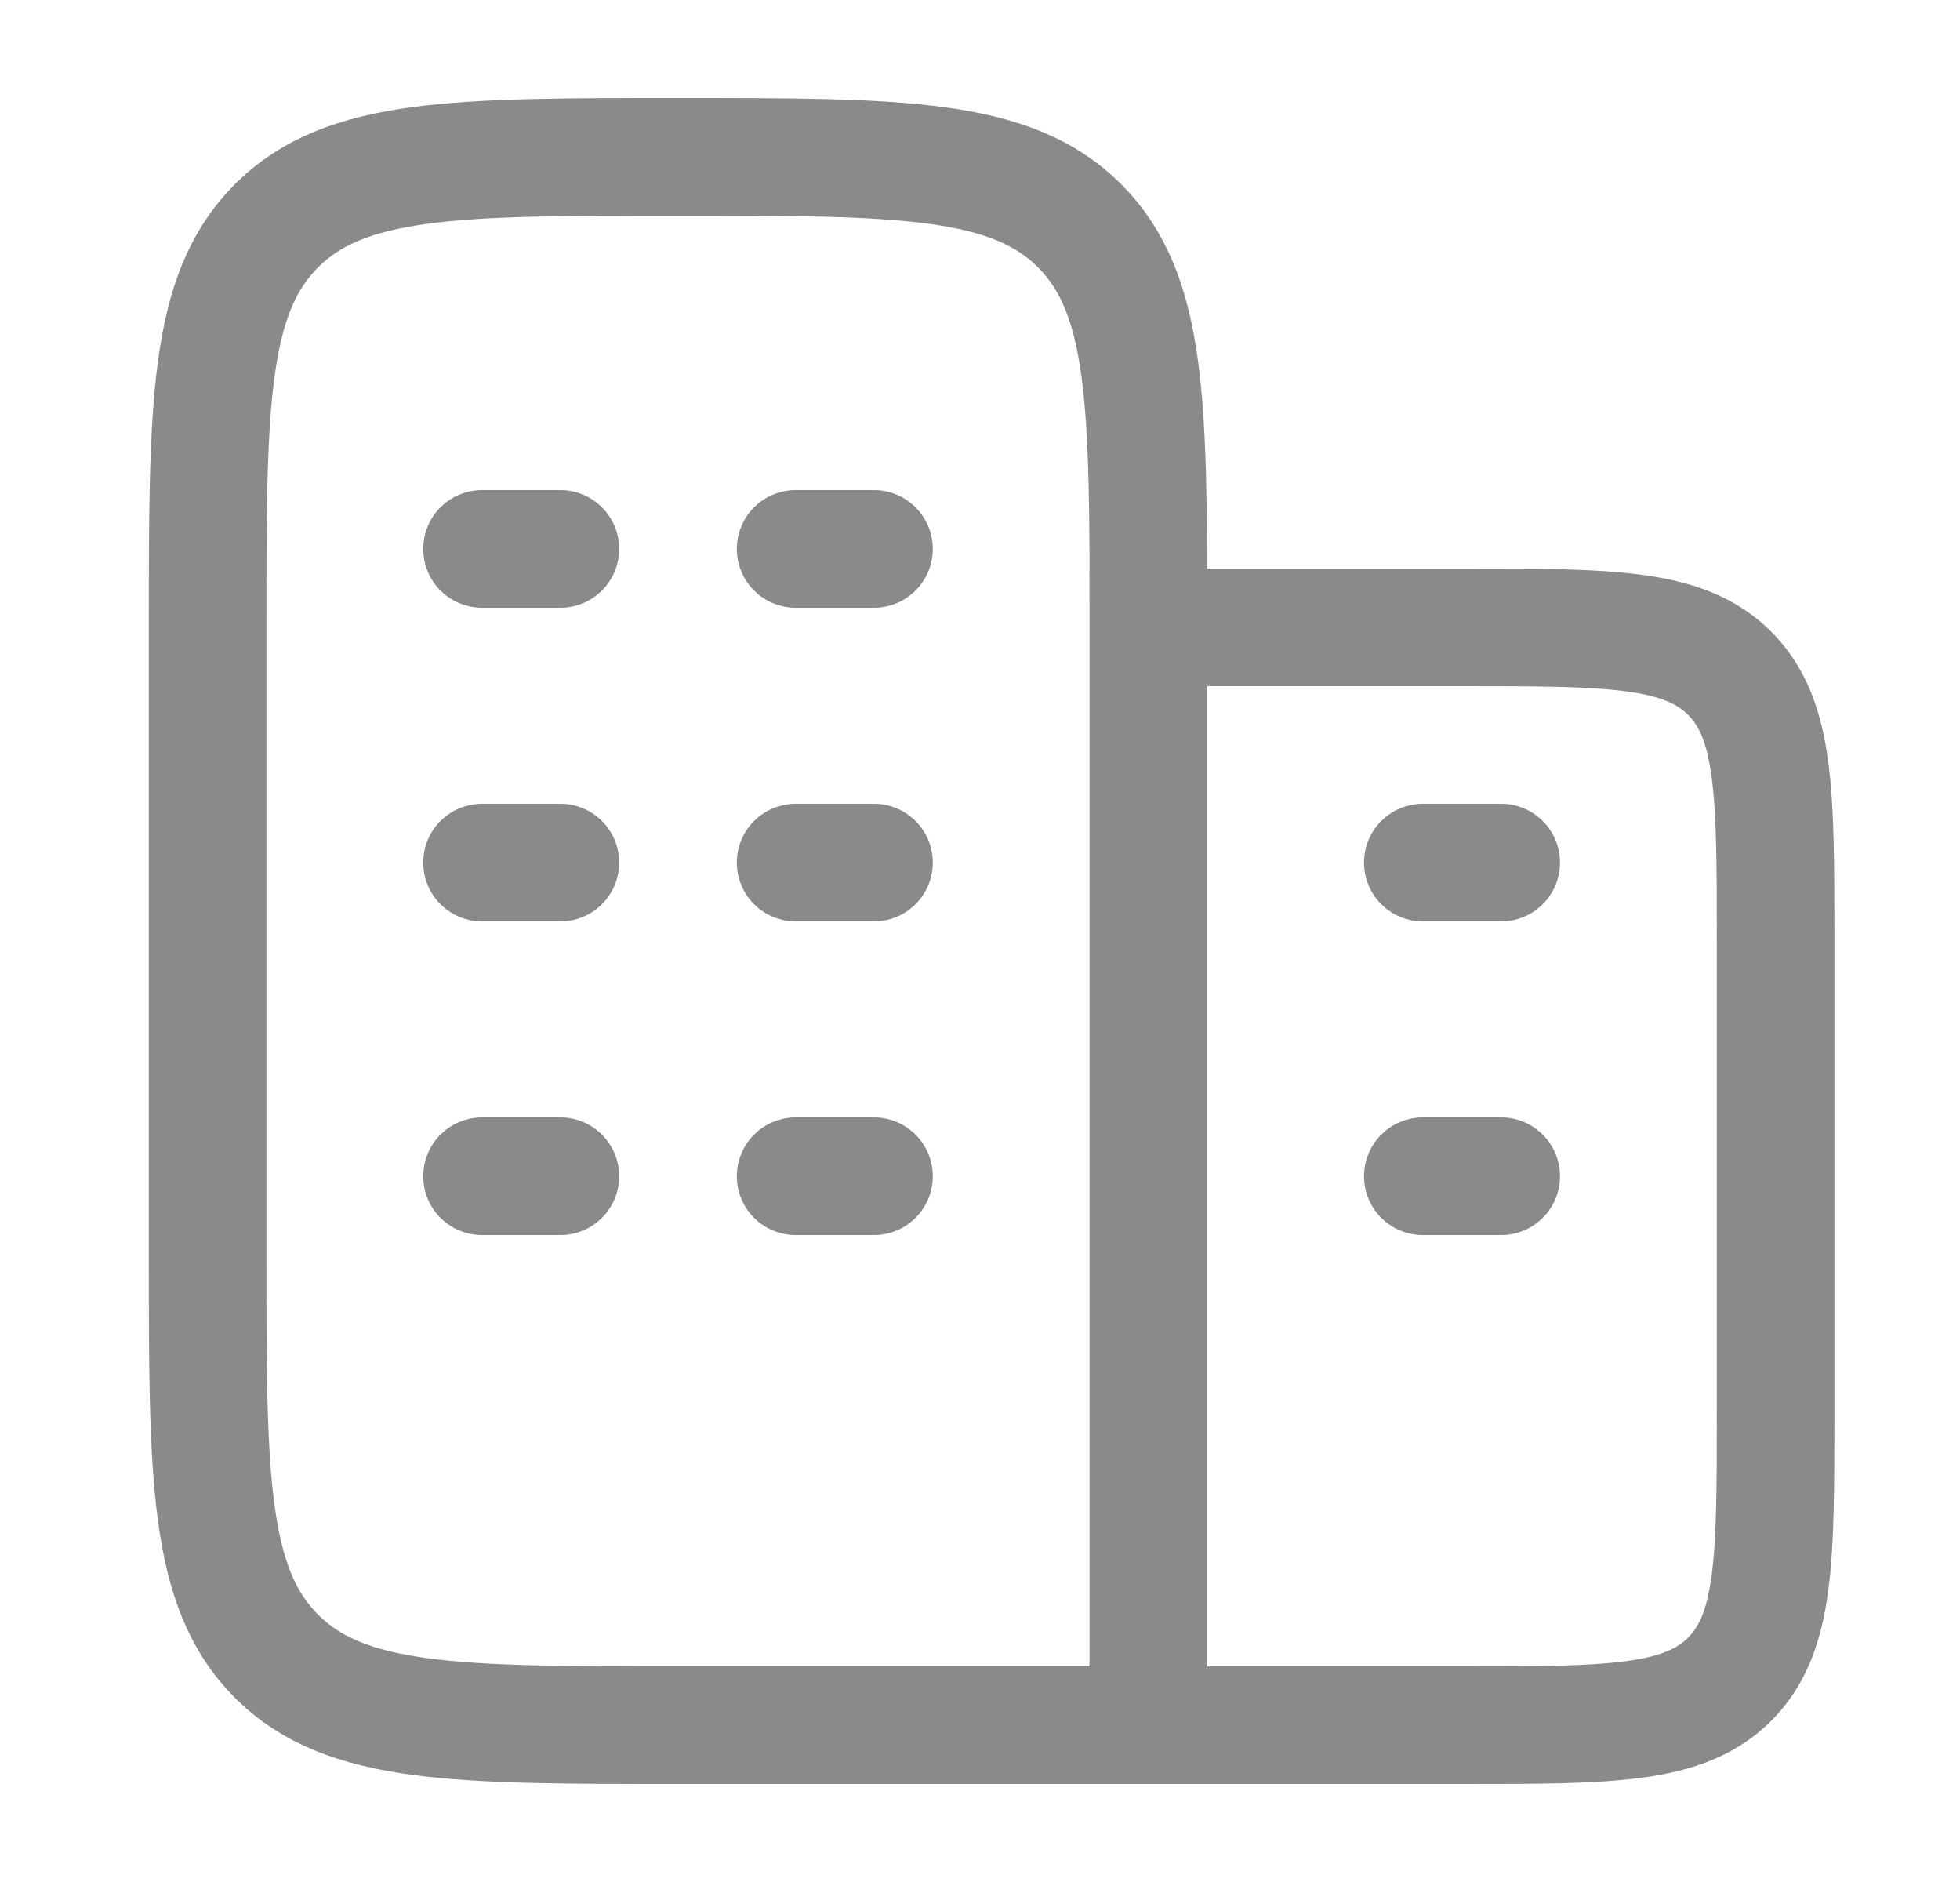
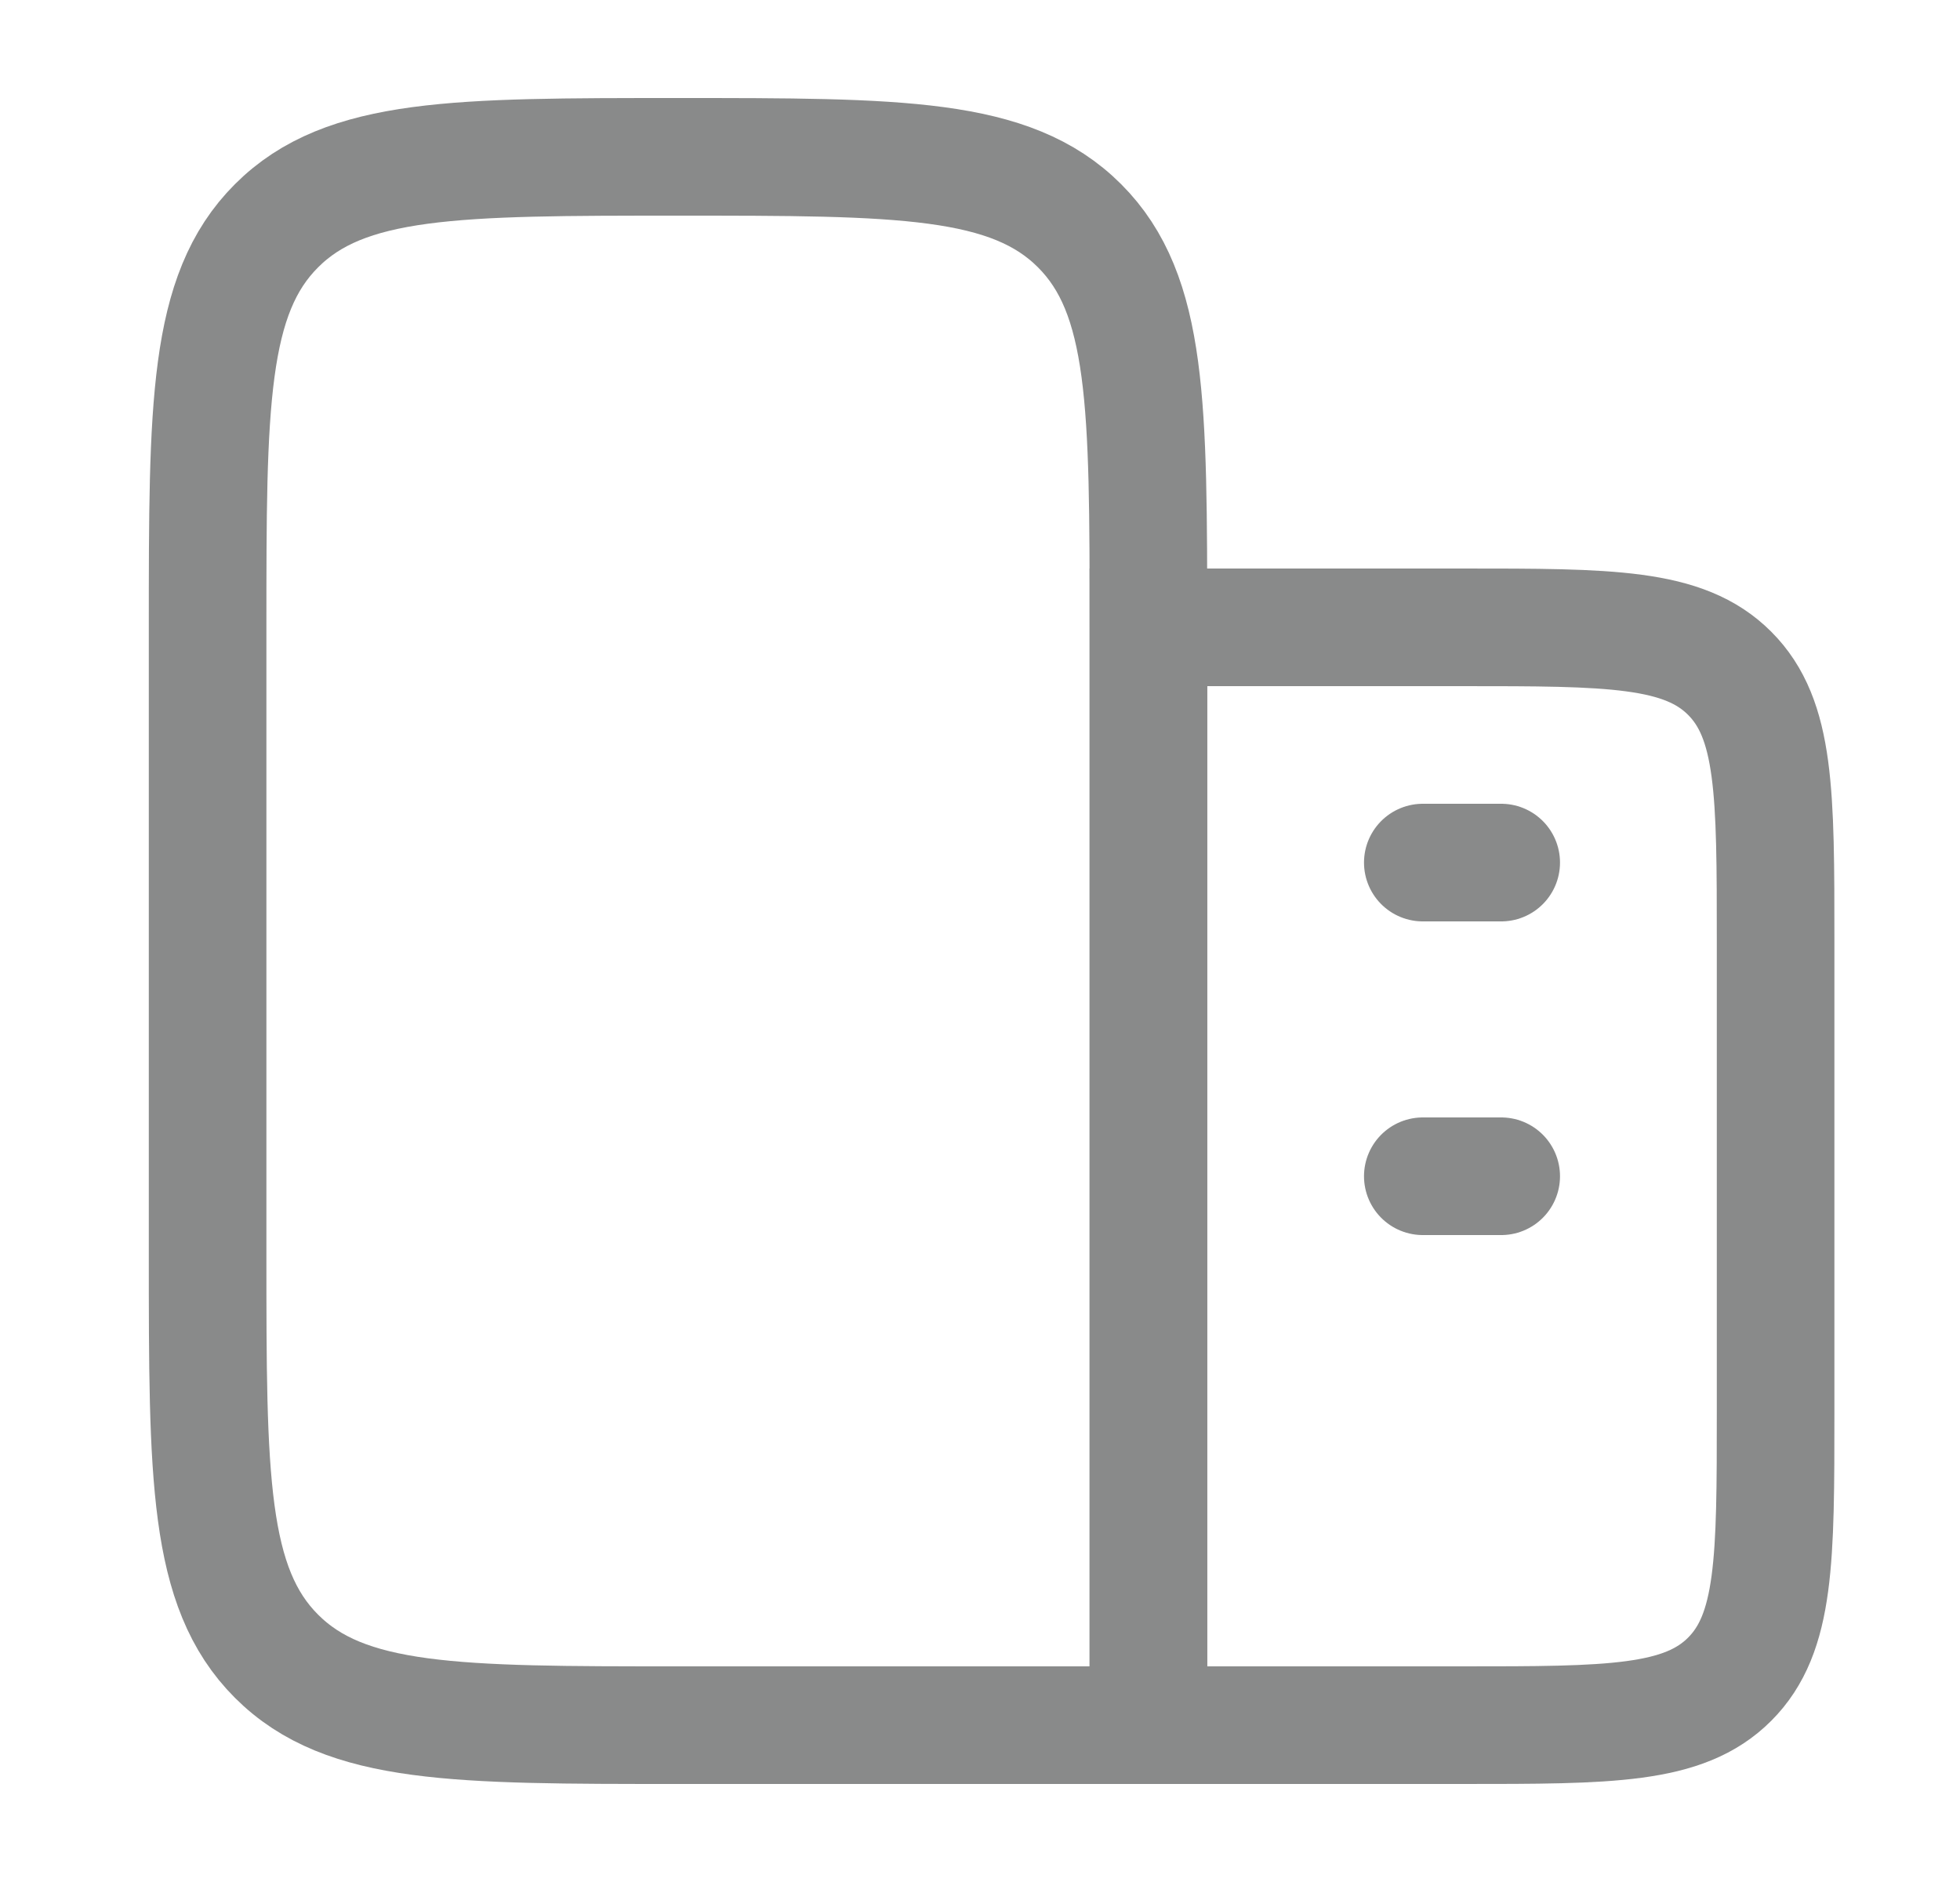
<svg xmlns="http://www.w3.org/2000/svg" width="25" height="24" viewBox="0 0 25 24" fill="none">
  <path d="M14.648 22V8C14.648 5.172 14.648 3.757 13.77 2.879C12.891 2 11.477 2 8.648 2C5.82 2 4.406 2 3.527 2.879C2.648 3.757 2.648 5.172 2.648 8V16C2.648 18.828 2.648 20.243 3.527 21.121C4.406 22 5.82 22 8.648 22H14.648Z" stroke="#898A8A" stroke-width="1.5" stroke-linecap="round" />
-   <path d="M7.148 11H6.148M11.148 11H10.148M7.148 7H6.148M7.148 15H6.148M11.148 7H10.148M11.148 15H10.148" stroke="#898A8A" stroke-width="1.5" stroke-linecap="round" />
  <path d="M19.148 15H18.148M19.148 11H18.148" stroke="#898A8A" stroke-width="1.5" stroke-linecap="round" />
  <path d="M18.648 8H14.648V22H18.648C20.534 22 21.477 22 22.062 21.414C22.648 20.828 22.648 19.886 22.648 18V12C22.648 10.114 22.648 9.172 22.062 8.586C21.477 8 20.534 8 18.648 8Z" stroke="#898A8A" stroke-width="1.5" stroke-linecap="round" />
</svg>